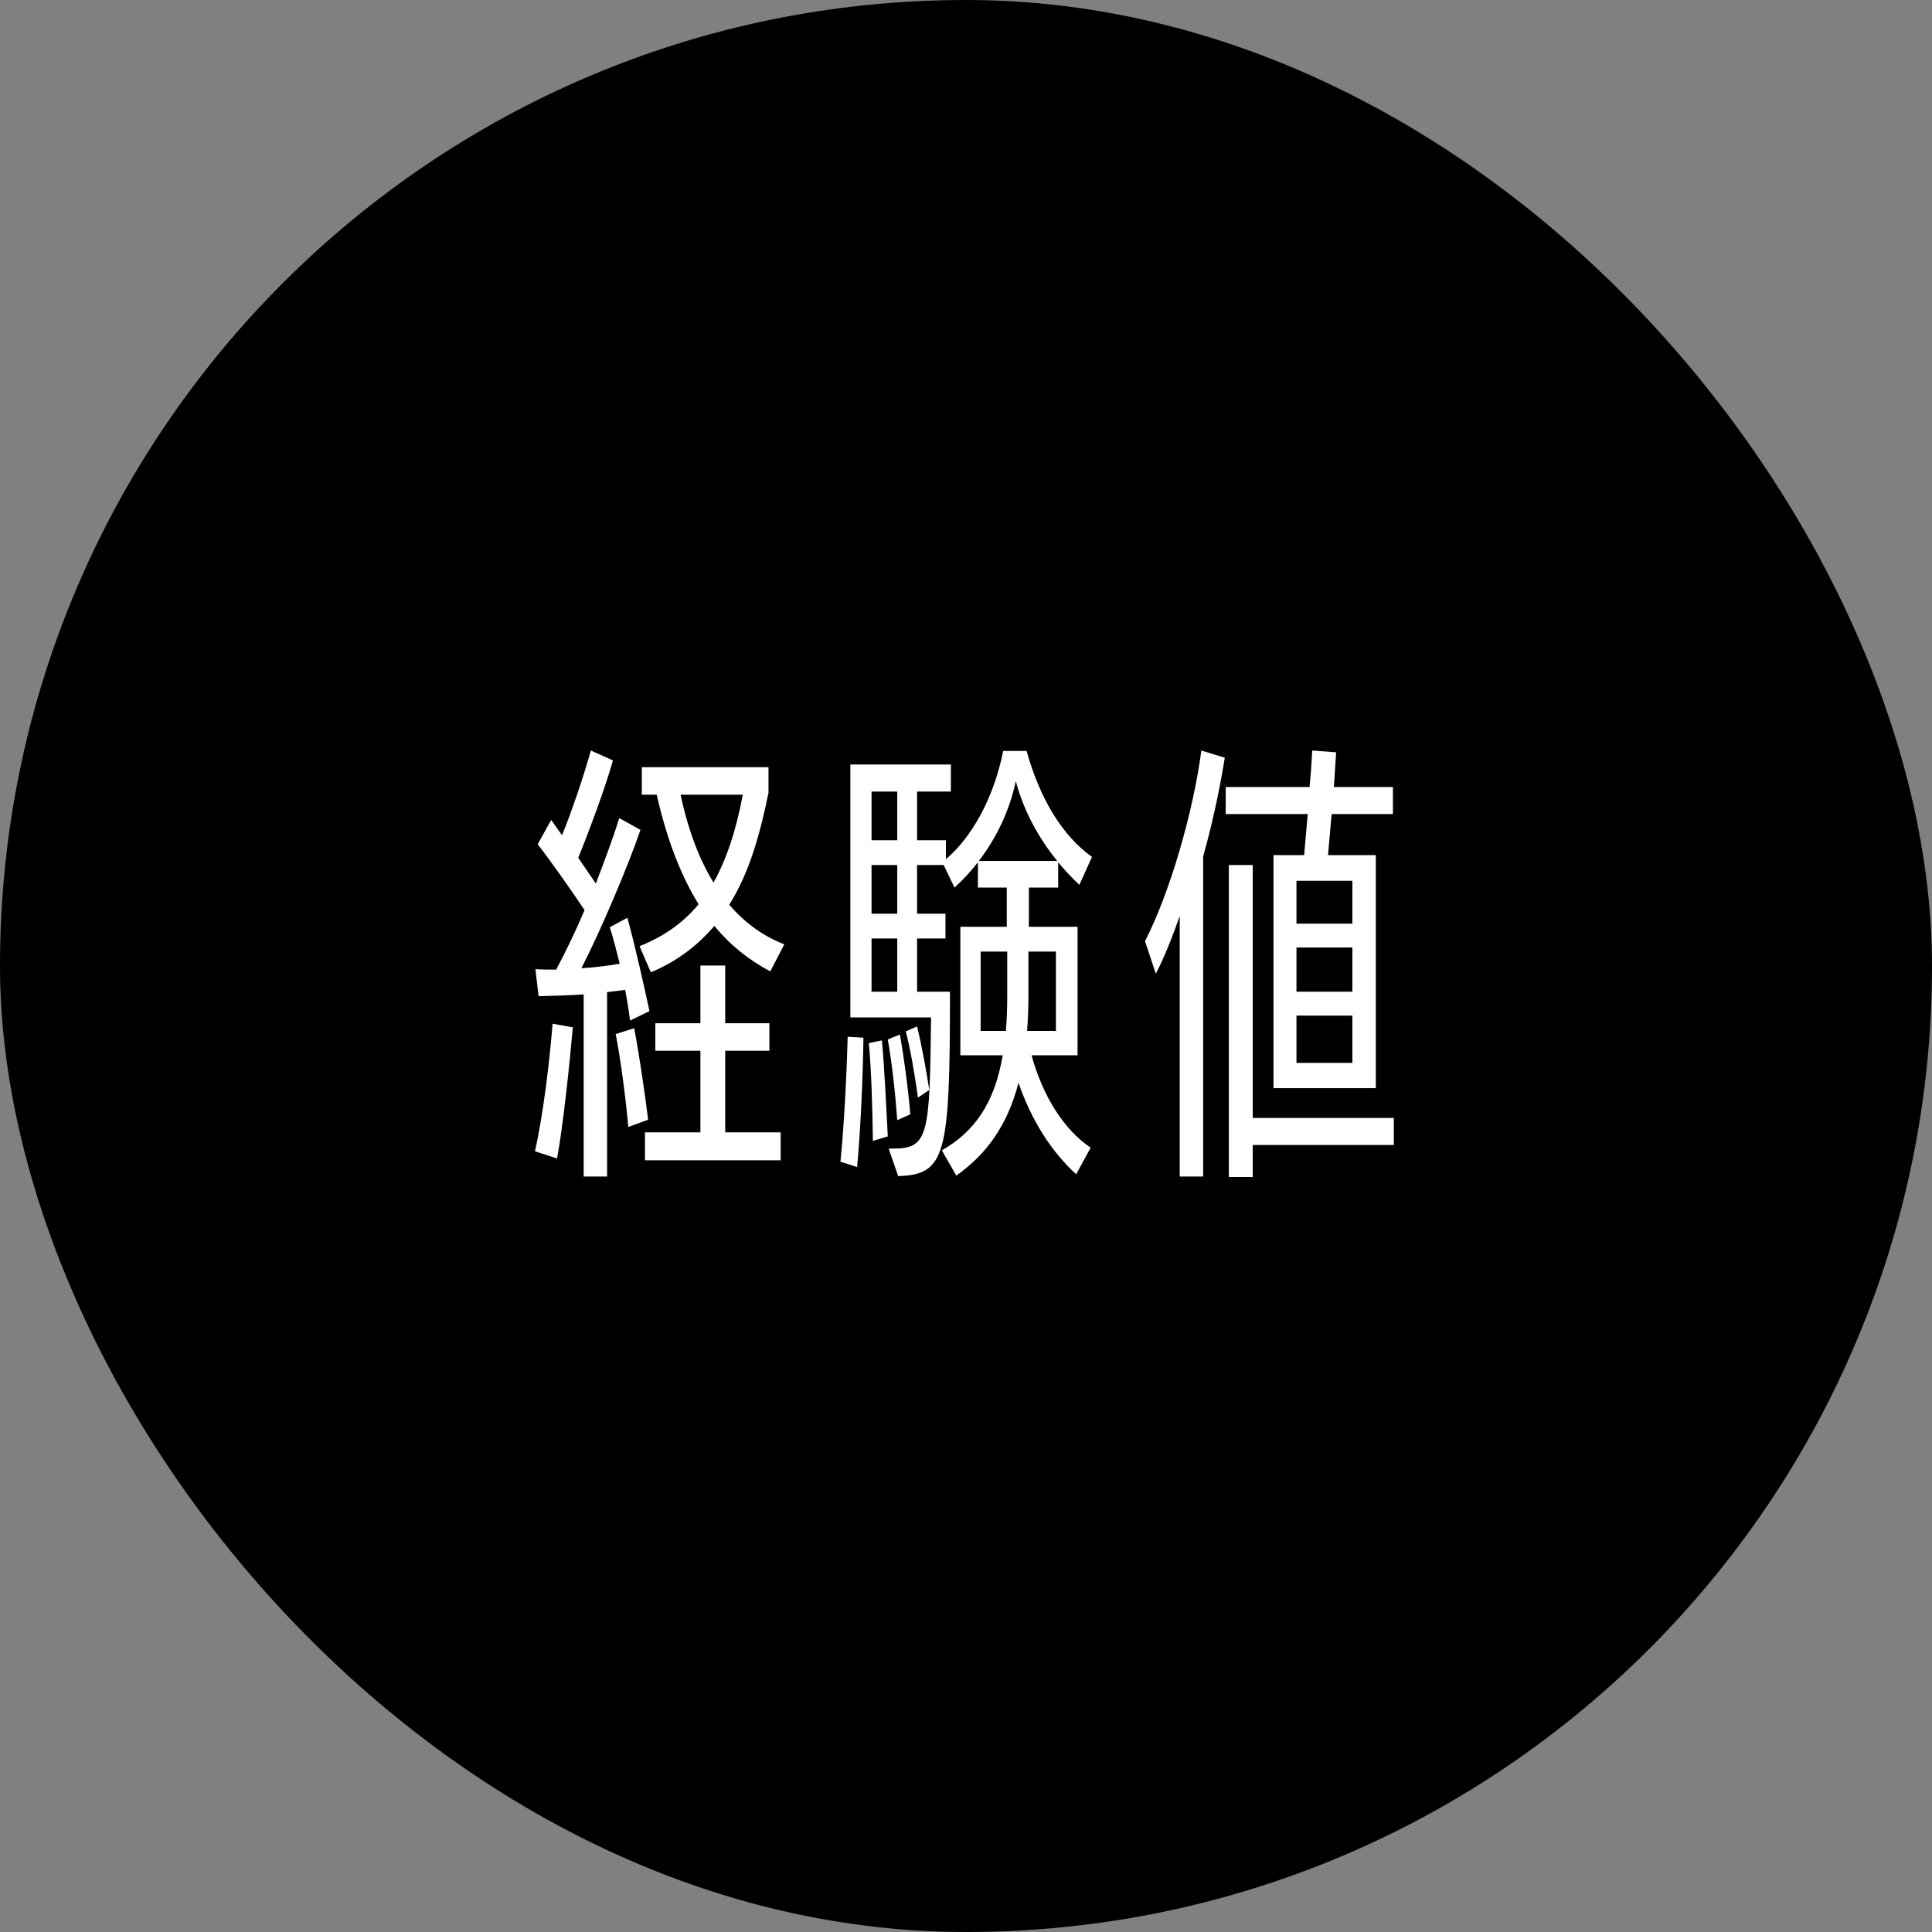
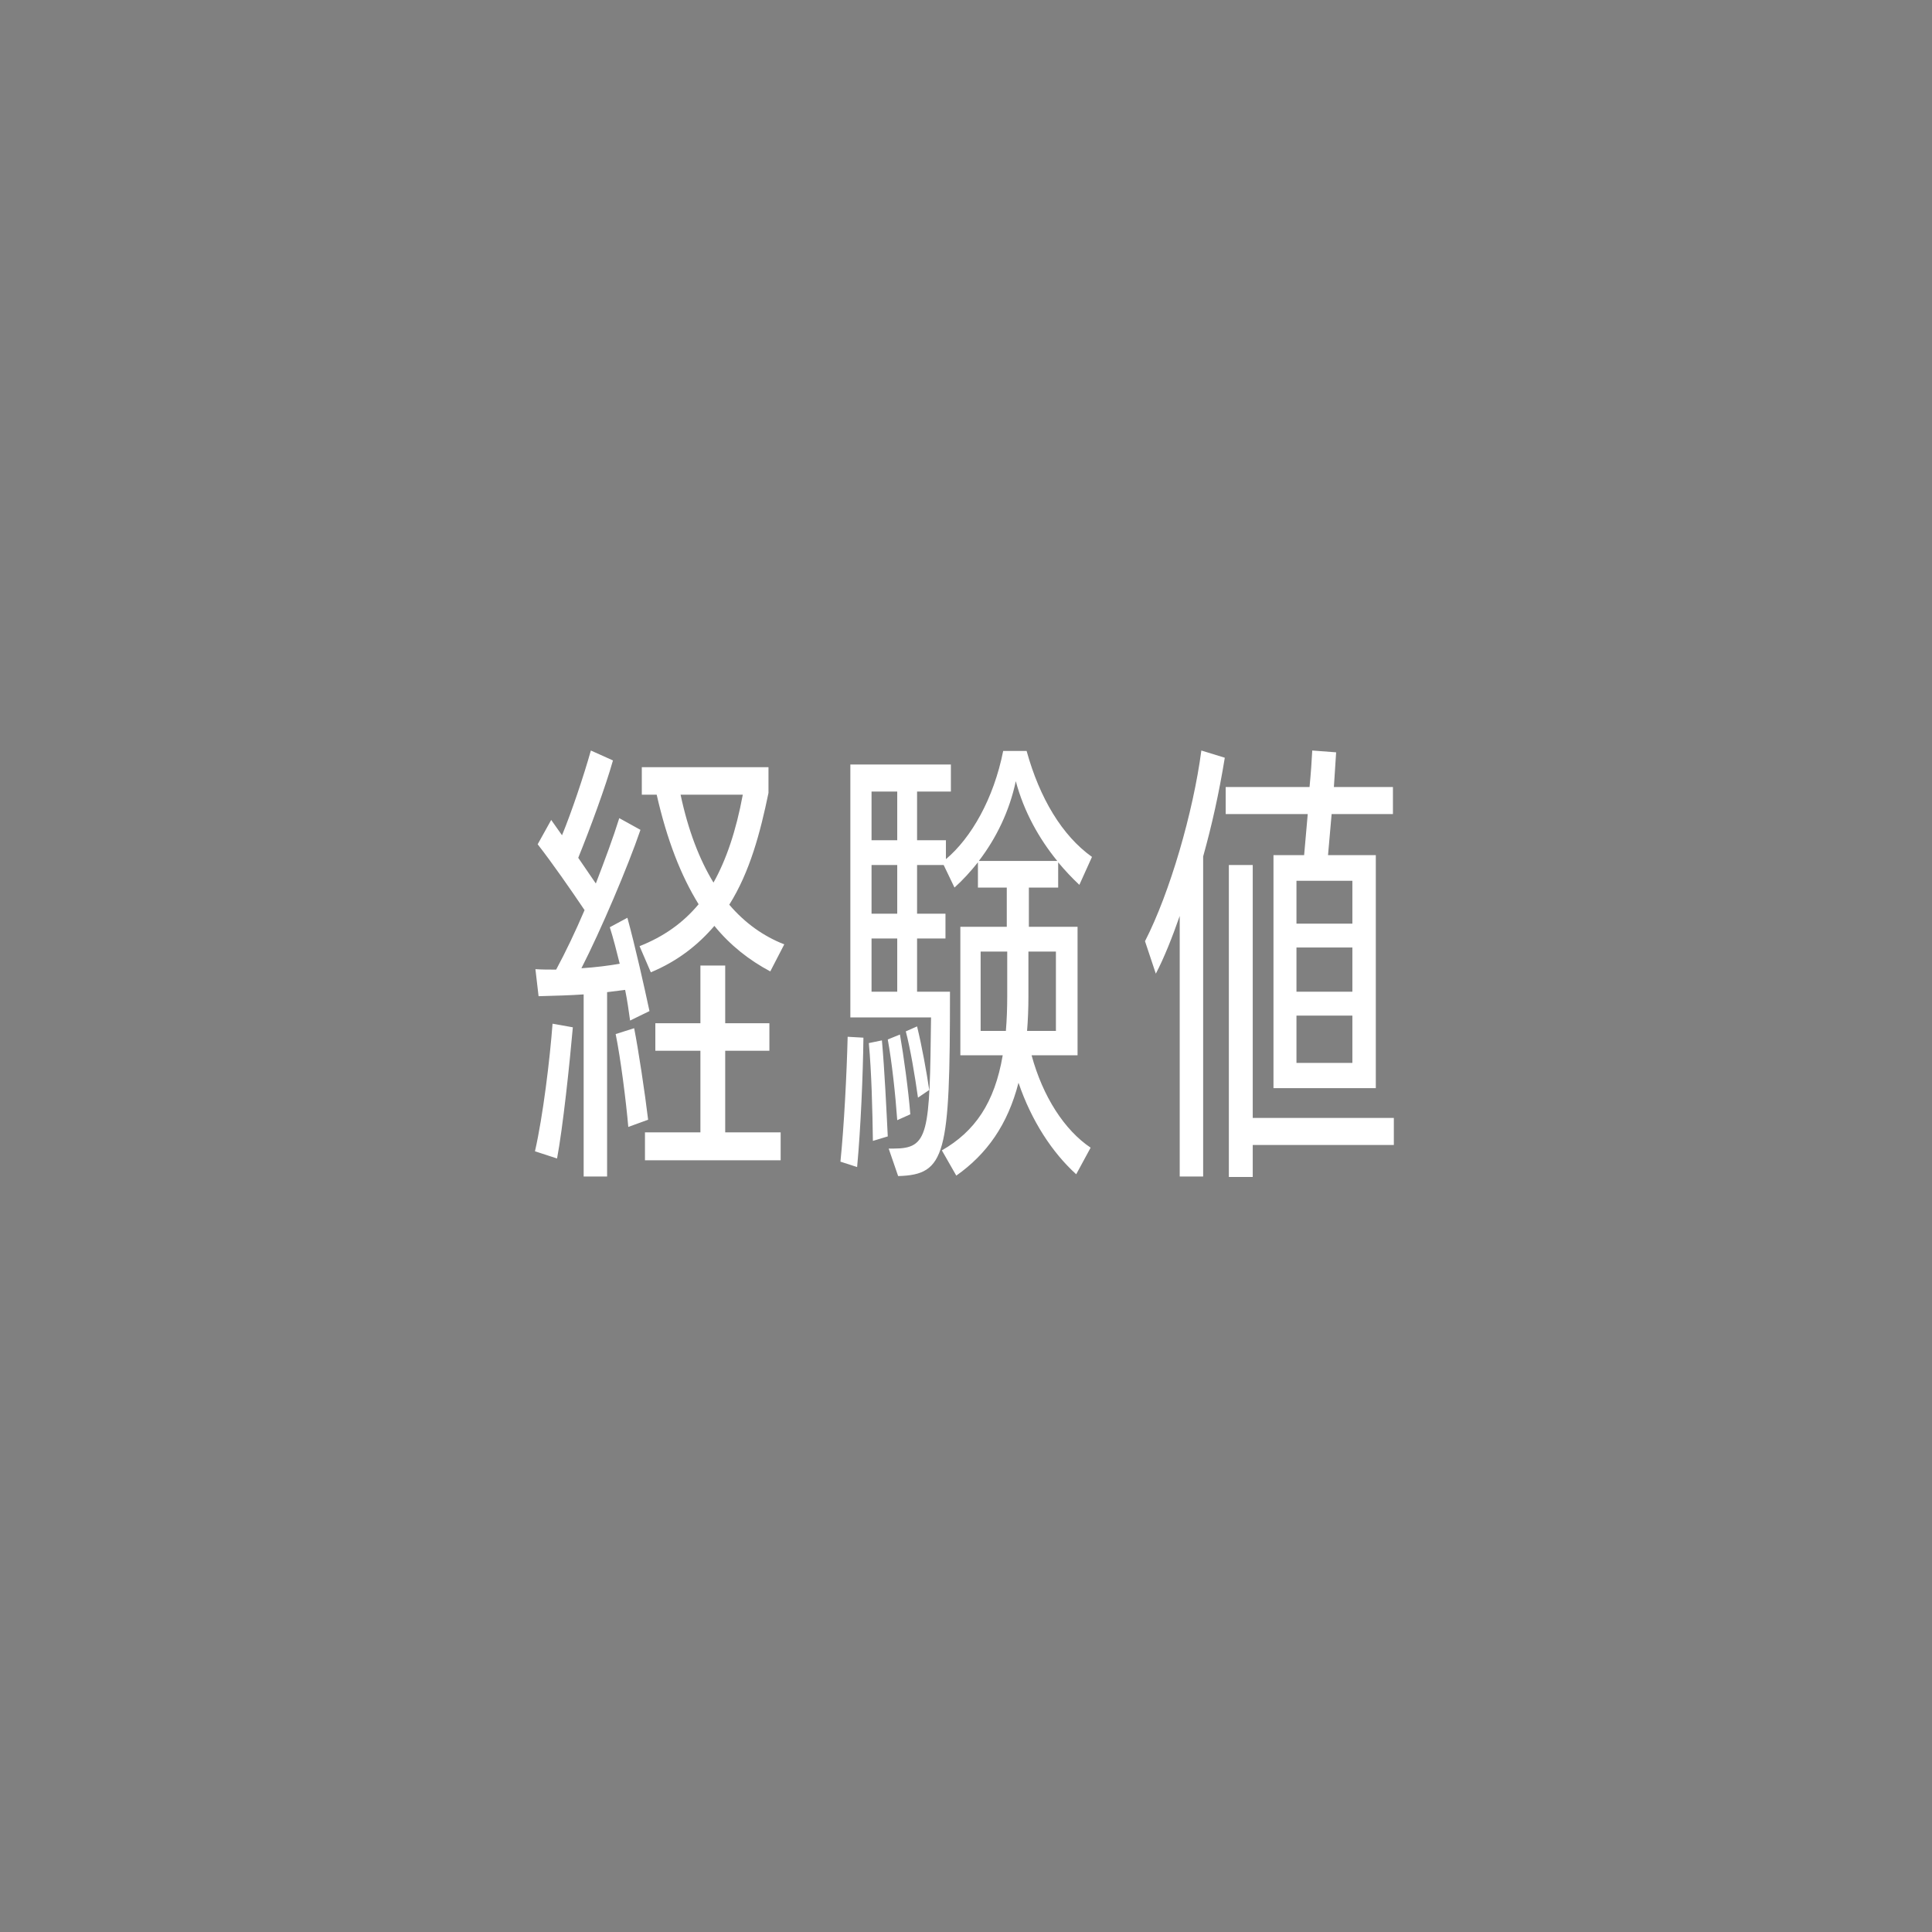
<svg xmlns="http://www.w3.org/2000/svg" width="240" height="240" viewBox="0 0 240 240" fill="none">
  <rect x="0" y="0" width="240" height="240" fill="#808080" stroke="none" />
-   <rect width="240" height="240" rx="120" fill="black" />
  <path d="M97.424 117.312L95.688 120.672C93.056 119.272 90.704 117.424 88.744 115.016C86.728 117.368 84.208 119.384 80.848 120.784L79.448 117.536C82.416 116.36 84.824 114.68 86.784 112.328C84.6 108.8 82.864 104.376 81.576 98.72H79.728V95.304H95.464V98.496C94.456 103.368 93.168 108.296 90.592 112.384C92.552 114.68 94.848 116.304 97.424 117.312ZM75.416 146.152H72.504V123.528C70.936 123.64 69.032 123.696 66.904 123.752L66.512 120.392C67.296 120.448 68.192 120.448 69.088 120.448C70.264 118.264 71.496 115.688 72.616 113.056C70.88 110.48 68.584 107.176 66.792 104.88L68.472 101.856L69.816 103.76C70.992 100.904 72.504 96.424 73.4 93.232L76.144 94.464C75.248 97.656 73.288 102.976 71.832 106.56L74.016 109.752C75.136 106.84 76.2 103.984 76.928 101.632L79.56 103.088C77.992 107.68 74.632 115.576 72.224 120.28C74.016 120.168 75.696 119.944 76.984 119.72C76.592 118.152 76.2 116.584 75.752 115.184L77.936 114.008C78.944 117.704 80.008 122.464 80.68 125.6L78.272 126.776C78.104 125.6 77.936 124.312 77.656 122.968L75.416 123.248V146.152ZM96.976 144.136H80.12V140.664H87.008V130.528H81.408V127.112H87.008V119.944H90.088V127.112H95.576V130.528H90.088V140.664H96.976V144.136ZM92.272 98.72H84.544C85.496 103.2 86.896 106.784 88.632 109.64C90.2 106.84 91.432 103.256 92.272 98.72ZM69.2 143.912L66.456 143.016C67.464 138.592 68.304 131.592 68.64 127.168L71.16 127.616C70.768 132.096 69.928 140.048 69.2 143.912ZM80.512 139.096L78.048 139.992C77.768 136.744 77.096 131.48 76.48 128.456L78.776 127.728C79.28 130.248 80.12 135.792 80.512 139.096ZM135.482 142.568L133.69 145.872C130.722 143.184 128.146 139.264 126.522 134.504C125.178 139.712 122.602 143.352 118.794 146.04L117.002 142.904C121.09 140.552 123.554 137.024 124.562 131.088H119.298V115.128H125.066V110.256H121.482V107.12C120.586 108.24 119.634 109.304 118.57 110.256L117.226 107.456H113.922V113.504H117.45V116.584H113.922V123.192H118.01C118.01 143.464 117.506 145.928 111.57 146.096L110.394 142.68H111.01C115.378 142.68 115.49 140.888 115.658 126.384H105.634V94.968H118.122V98.328H113.922V104.376H117.506V106.728C120.642 104.096 123.442 99.224 124.618 93.288H127.53C129.154 99.168 131.954 103.816 135.65 106.448L134.082 109.92C133.186 109.08 132.29 108.128 131.45 107.12V110.256H127.81V115.128H133.858V131.088H128.146C129.546 136.24 132.234 140.384 135.482 142.568ZM121.594 106.952H131.338C129.098 104.208 127.194 100.848 126.186 97.04C125.402 100.736 123.778 104.096 121.594 106.952ZM131.17 128.064V118.208H127.754V123.752C127.754 125.264 127.698 126.72 127.586 128.064H131.17ZM106.474 144.976L104.402 144.304C104.85 139.936 105.186 133.384 105.298 128.792L107.258 128.904C107.202 133.552 106.922 140.16 106.474 144.976ZM121.818 128.064H124.954C125.066 126.72 125.122 125.264 125.122 123.696V118.208H121.818V128.064ZM111.458 123.192V116.584H108.266V123.192H111.458ZM110.282 141.168L108.434 141.728C108.378 137.864 108.266 133.216 107.93 129.576L109.554 129.24C109.89 132.992 110.114 137.808 110.282 141.168ZM111.458 104.376V98.328H108.266V104.376H111.458ZM111.458 113.504V107.456H108.266V113.504H111.458ZM113.082 138.424L111.458 139.152C111.234 135.96 110.786 131.872 110.282 129.128L111.794 128.512C112.242 131.032 112.858 135.512 113.082 138.424ZM115.434 135.4L114.034 136.352C113.642 133.552 113.082 130.248 112.522 128.12L113.922 127.504C114.538 130.024 115.098 133.16 115.434 135.4ZM170.908 135.176H158.196V106.224H162.004L162.452 101.128H152.26V97.768H162.676C162.844 96.032 162.956 94.408 163.012 93.232L165.98 93.456L165.7 97.768H173.036V101.128H165.42L164.972 106.224H170.908V135.176ZM149.46 146.152H146.548V113.784C145.652 116.36 144.588 119.048 143.58 120.952L142.236 116.92C145.316 110.928 148.228 100.904 149.236 93.232L152.148 94.128C151.42 98.608 150.524 102.584 149.46 106.392V146.152ZM173.148 142.232H155.62V146.208H152.652V107.456H155.62V138.872H173.148V142.232ZM167.996 132.04V126.16H161.052V132.04H167.996ZM167.996 123.192V117.704H161.052V123.192H167.996ZM167.996 114.736V109.416H161.052V114.736H167.996Z" fill="white" />
</svg>